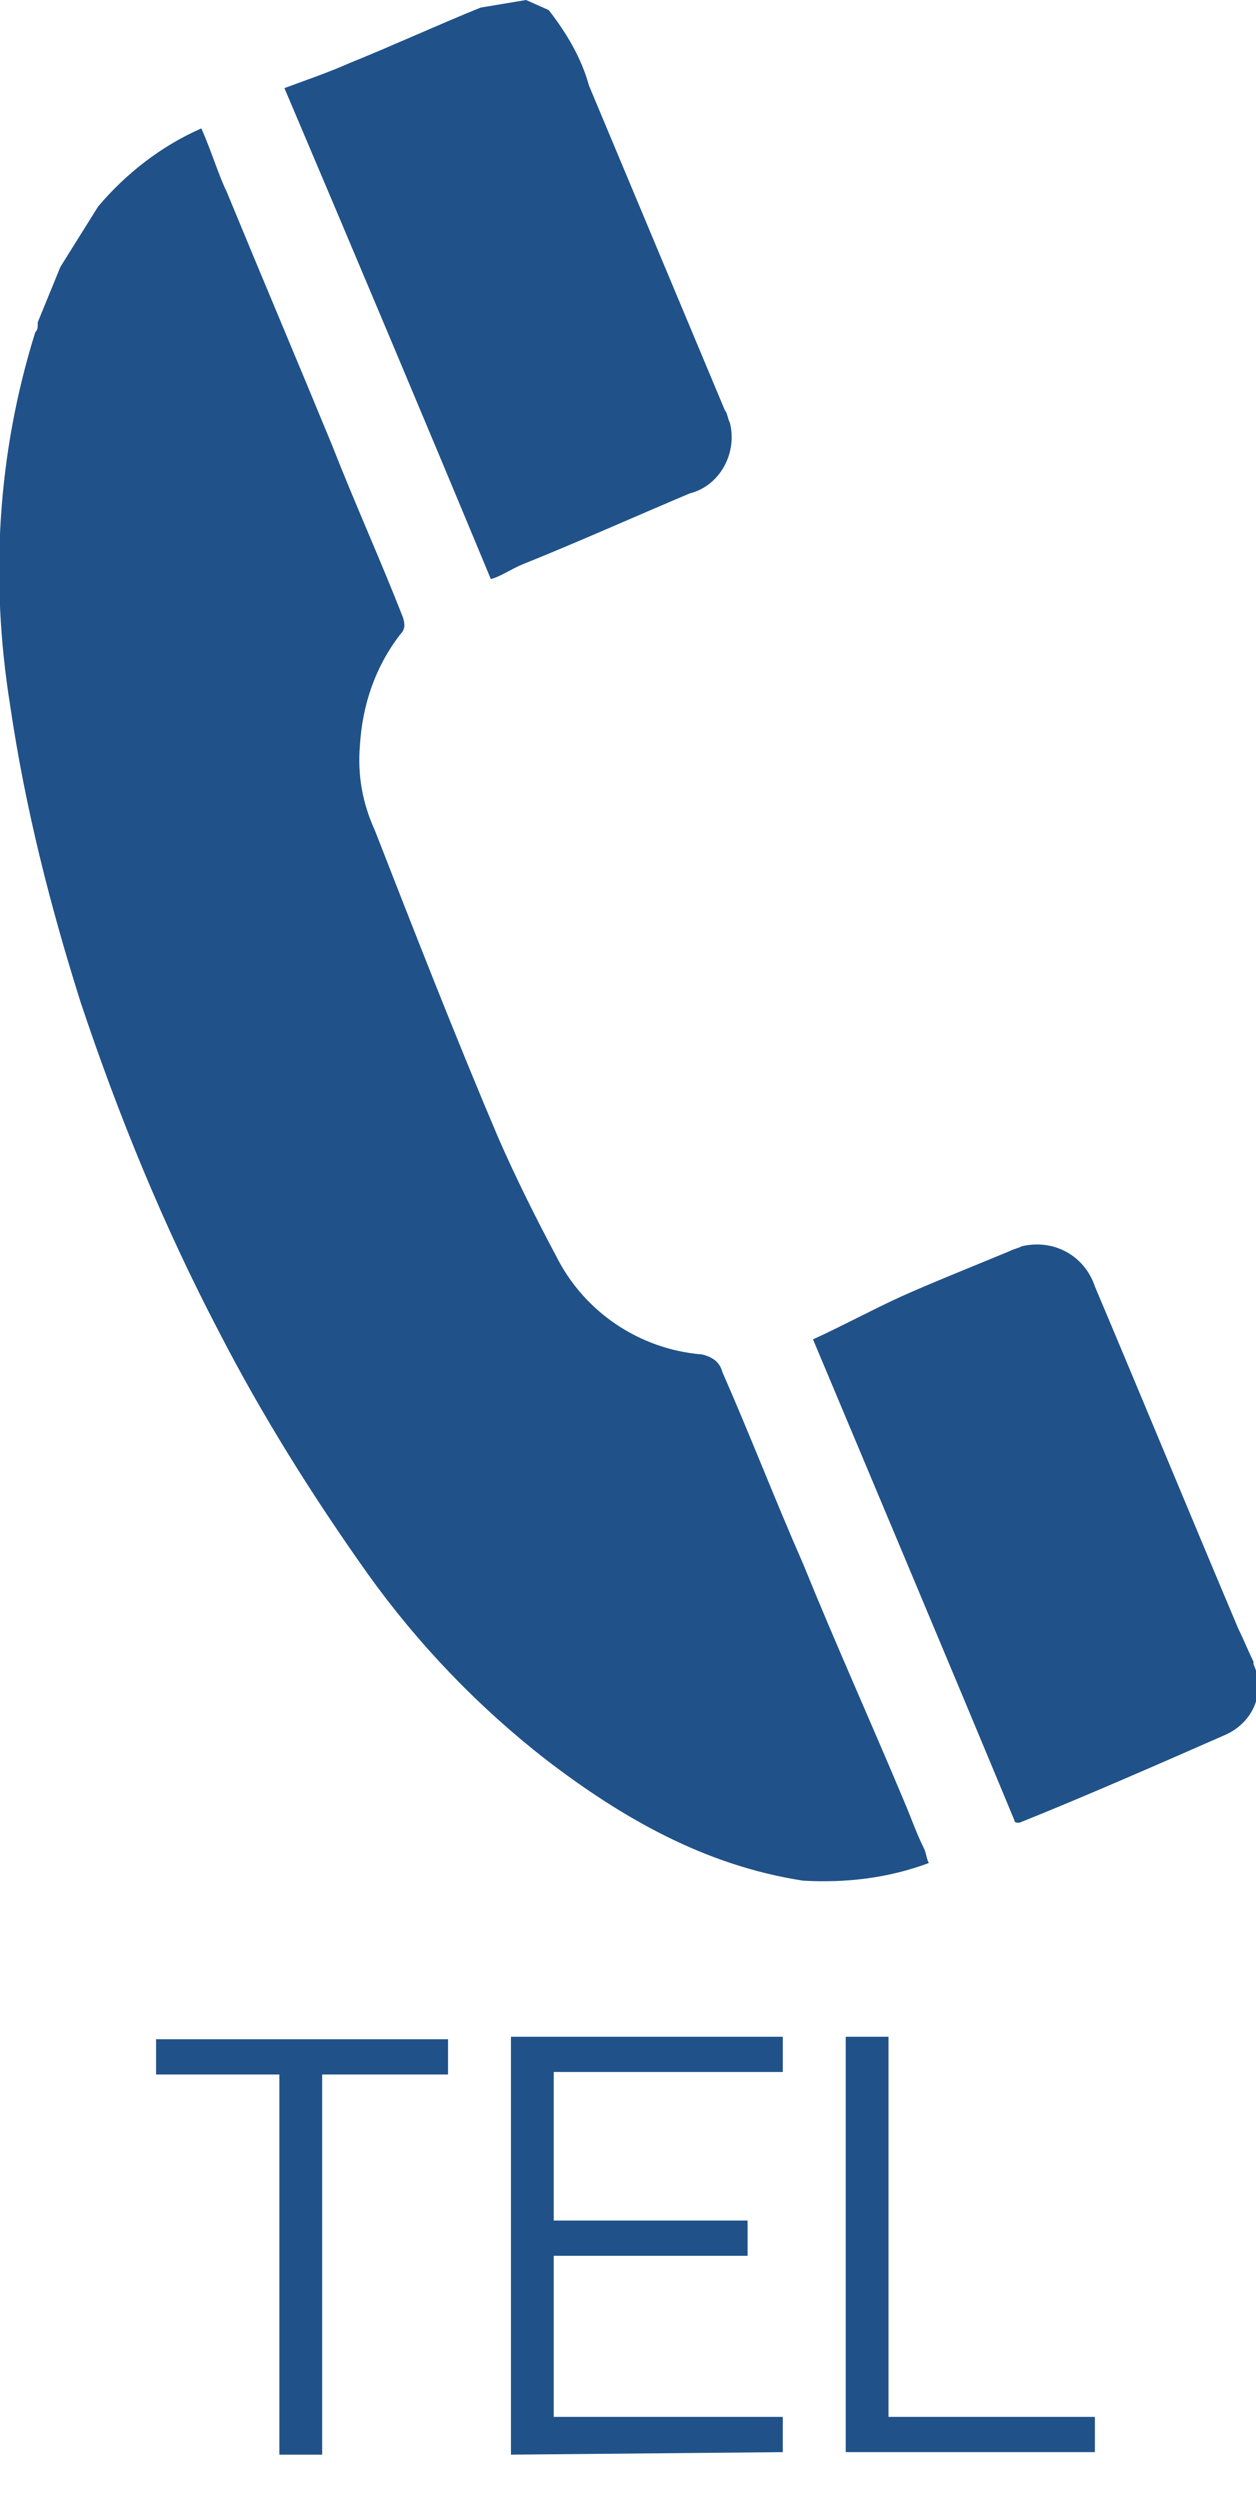
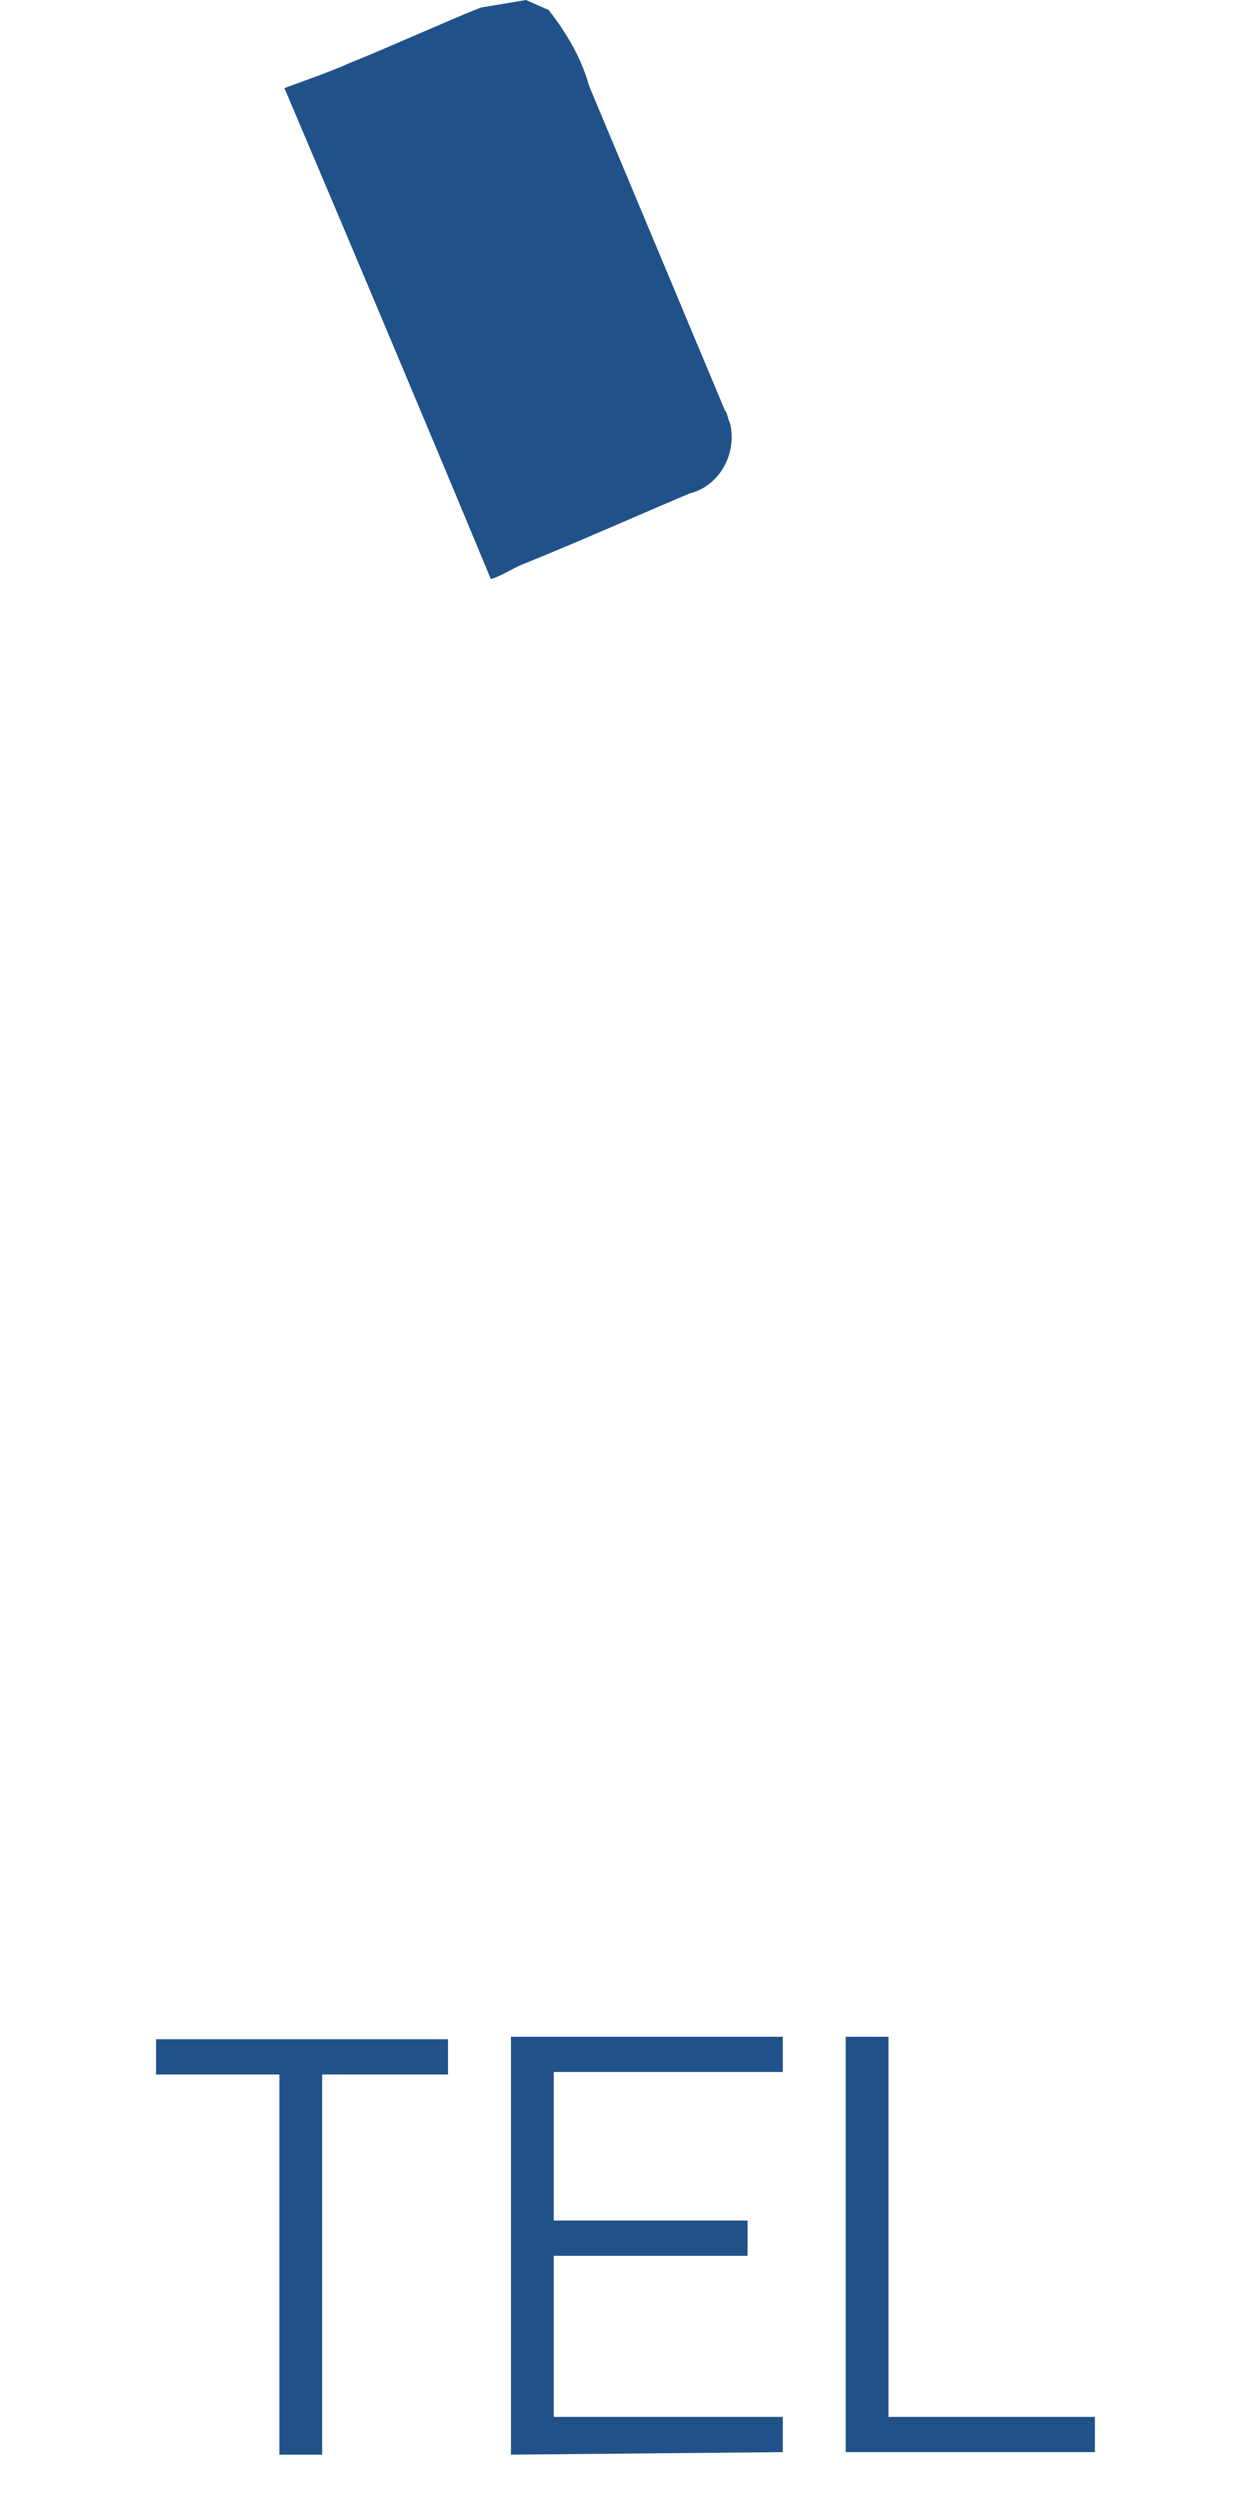
<svg xmlns="http://www.w3.org/2000/svg" version="1.1" id="レイヤー_1" x="0px" y="0px" viewBox="0 0 49.9 99.3" style="enable-background:new 0 0 49.9 99.3;" xml:space="preserve">
  <style type="text/css">
	.st0{fill:#205289;}
</style>
  <g id="レイヤー_2_1_">
    <g id="レイヤー_2-2">
-       <path class="st0" d="M8,5.1C6.4,5.8,5,6.9,3.9,8.2c-0.5,0.8-1,1.6-1.5,2.4l-0.9,2.2c0,0.2,0,0.3-0.1,0.4C-0.1,18-0.4,23,0.4,28    C1,32.1,2,36,3.2,39.8c1.5,4.5,3.3,8.9,5.5,13.1c1.7,3.3,3.7,6.5,5.9,9.6c2,2.8,4.4,5.3,7.1,7.4c3,2.3,6.3,4.2,10.2,4.8    c1.7,0.1,3.4-0.1,5-0.7c-0.1-0.2-0.1-0.4-0.2-0.6c-0.3-0.6-0.5-1.2-0.8-1.9c-1.3-3.1-2.7-6.2-4-9.4c-1.1-2.5-2.1-5.1-3.2-7.6    c-0.1-0.4-0.4-0.6-0.8-0.7c-2.5-0.2-4.7-1.7-5.8-3.9c-0.8-1.5-1.6-3.1-2.3-4.7c-1.7-4-3.3-8.1-4.9-12.2c-0.5-1.1-0.7-2.2-0.6-3.4    c0.1-1.6,0.6-3.1,1.6-4.4c0.2-0.2,0.2-0.4,0.1-0.7c-0.9-2.3-1.9-4.5-2.8-6.8C11.8,14.3,10.4,11,9,7.6C8.7,7,8.4,6,8,5.1z" />
      <path class="st0" d="M20.8,22.4c2-0.8,4.7-2,6.6-2.8c1.2-0.3,1.9-1.6,1.6-2.8c-0.1-0.2-0.1-0.4-0.2-0.5C27,12,25.2,7.7,23.4,3.4    c-0.3-1.1-0.9-2.1-1.6-3L20.9,0c-0.6,0.1-1.2,0.2-1.8,0.3c-1.5,0.6-3.7,1.6-5.2,2.2c-0.9,0.4-1.8,0.7-2.6,1    c2.8,6.6,5.5,13,8.2,19.5C19.9,22.9,20.3,22.6,20.8,22.4z" />
-       <path class="st0" d="M40.5,72.4c2.5-1,5.7-2.4,8.2-3.5c1.1-0.5,1.6-1.7,1.1-2.8V66c-0.2-0.4-0.4-0.9-0.6-1.3    c-1.9-4.5-3.8-9.1-5.7-13.6c-0.4-1.2-1.6-1.9-2.9-1.6c-0.2,0.1-0.3,0.1-0.5,0.2c-1.2,0.5-3.2,1.3-4.3,1.8s-2.4,1.2-3.5,1.7    c2.6,6.2,5.3,12.6,8,19.1C40.3,72.4,40.4,72.4,40.5,72.4z" />
    </g>
  </g>
  <g>
    <path class="st0" d="M6.2,82.4V81h11.6v1.4h-5v15.1h-1.7V82.4H6.2z" />
    <path class="st0" d="M20.3,97.5V80.9h10.8v1.4H22v5.9h7.7v1.4H22V96h9.1v1.4L20.3,97.5L20.3,97.5z" />
    <path class="st0" d="M35.3,80.9V96h8.2v1.4h-9.9V80.9H35.3z" />
  </g>
</svg>